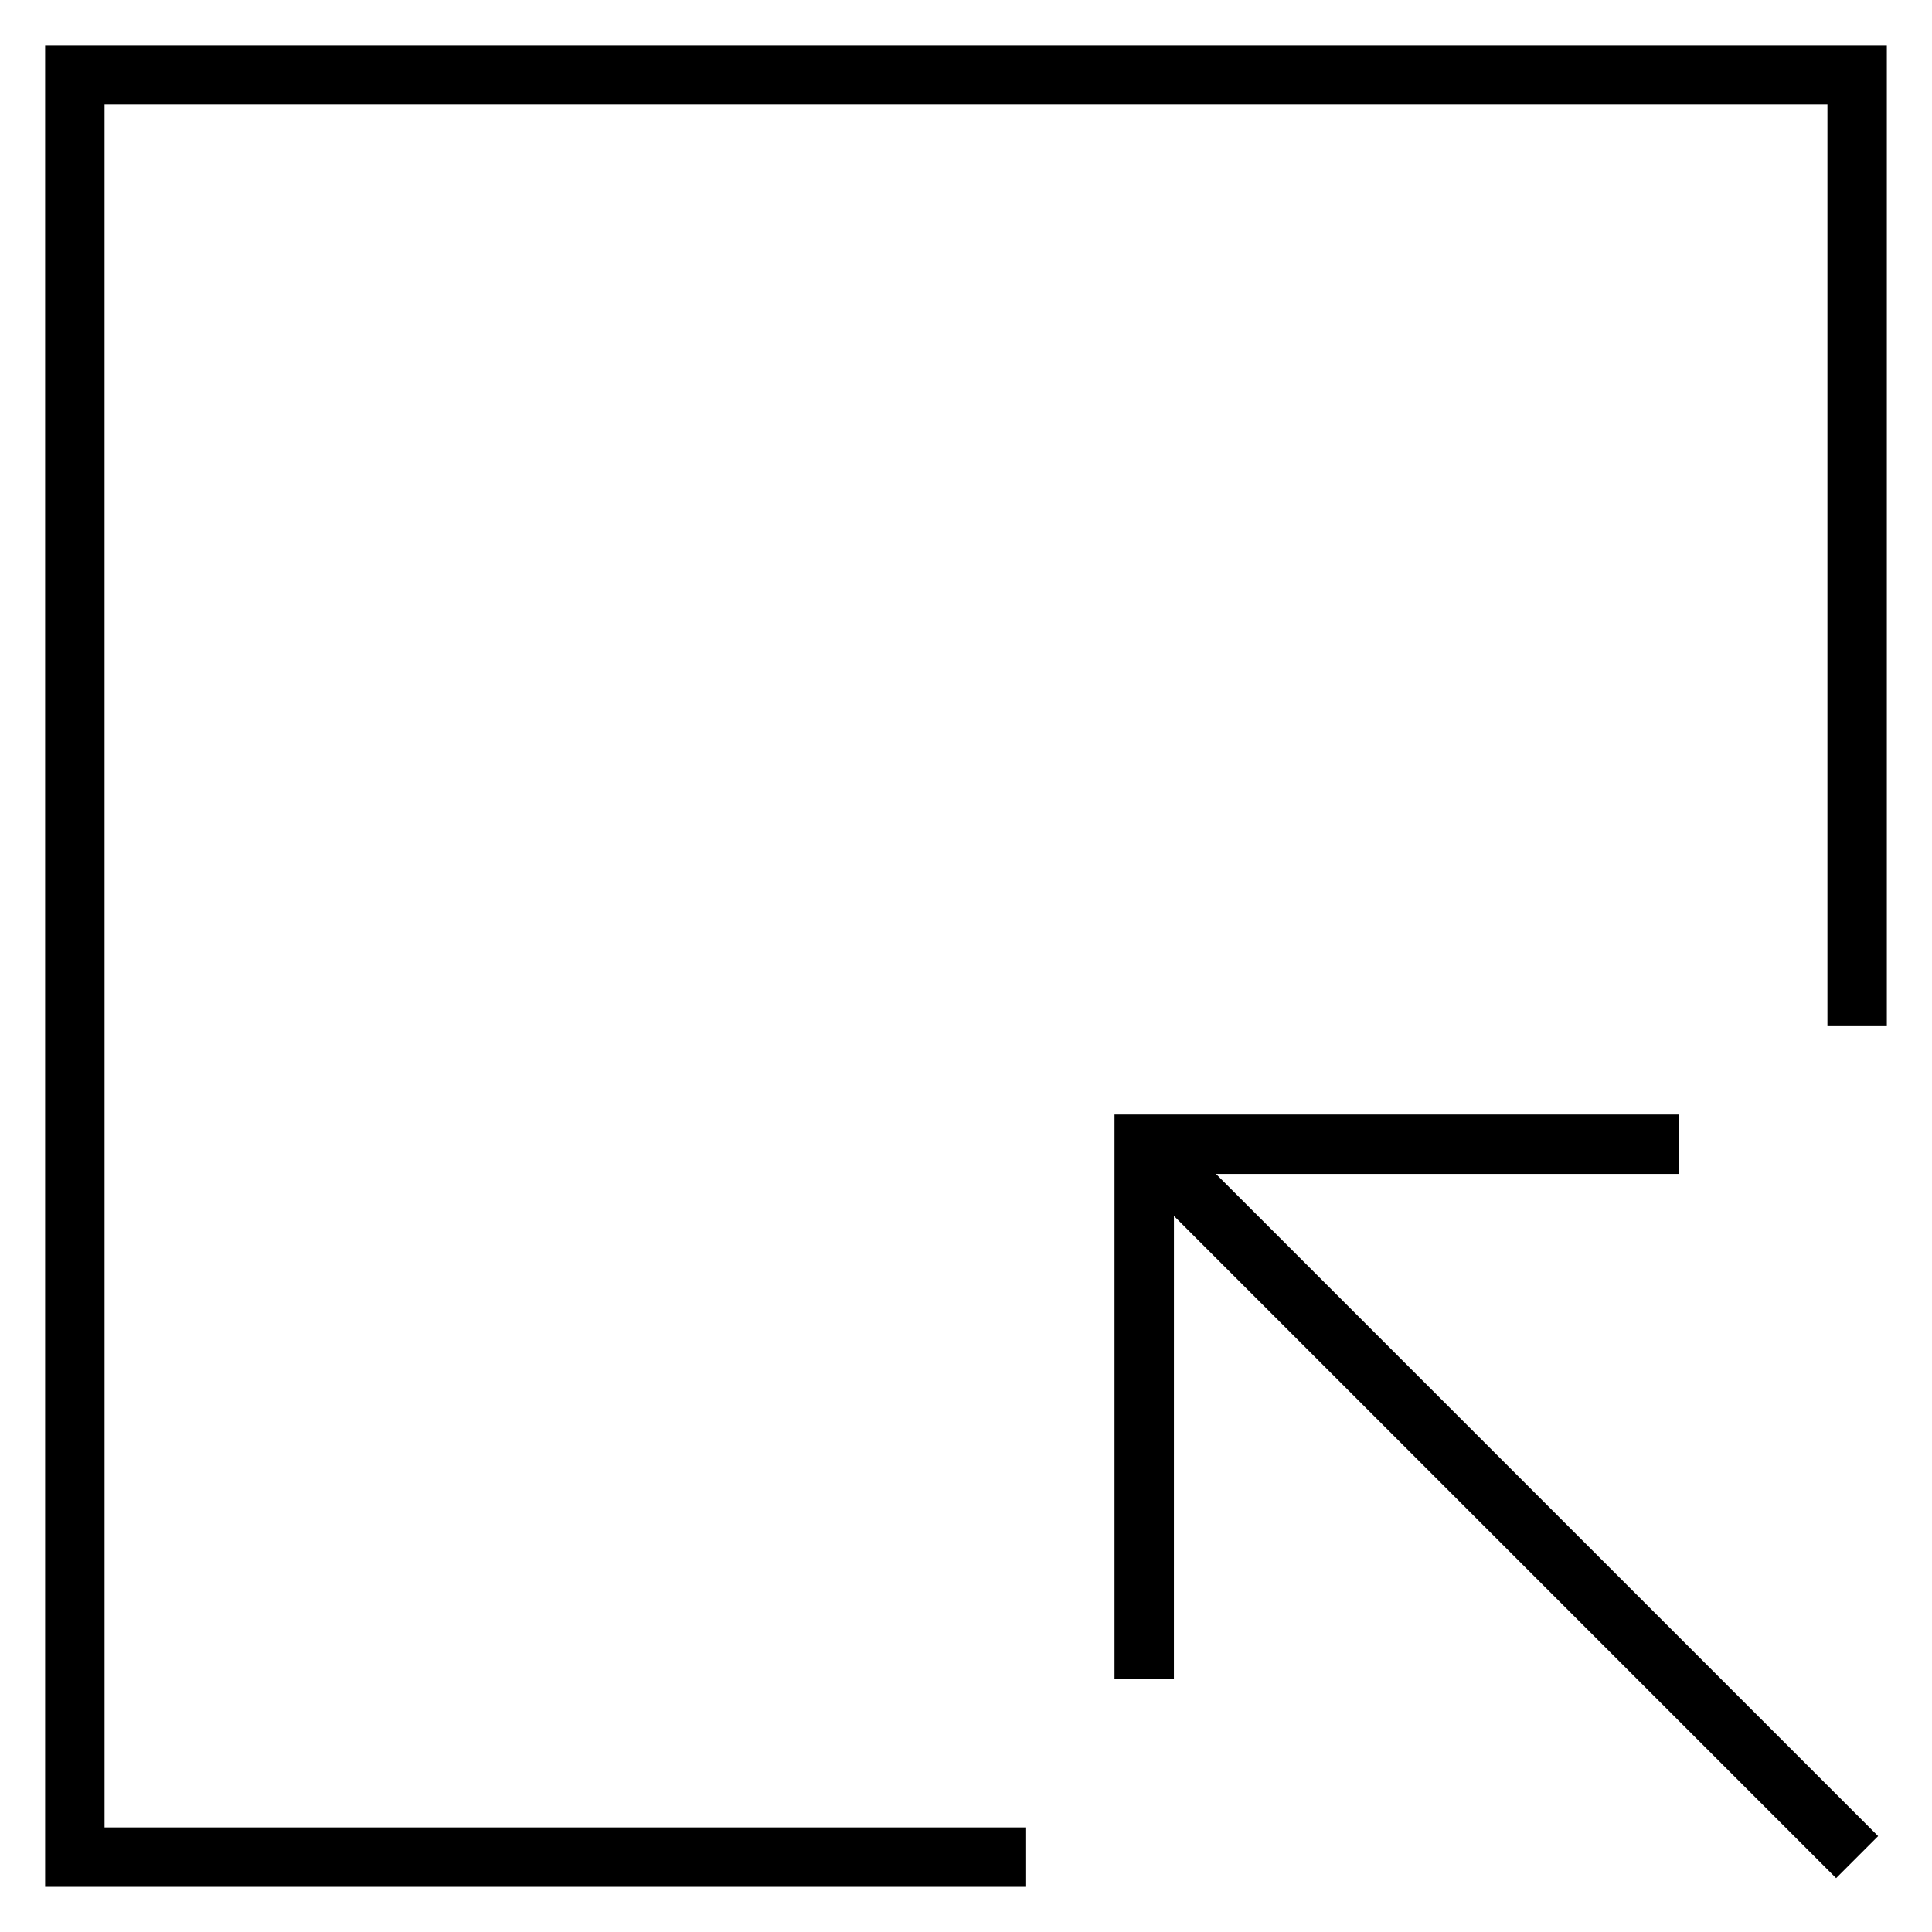
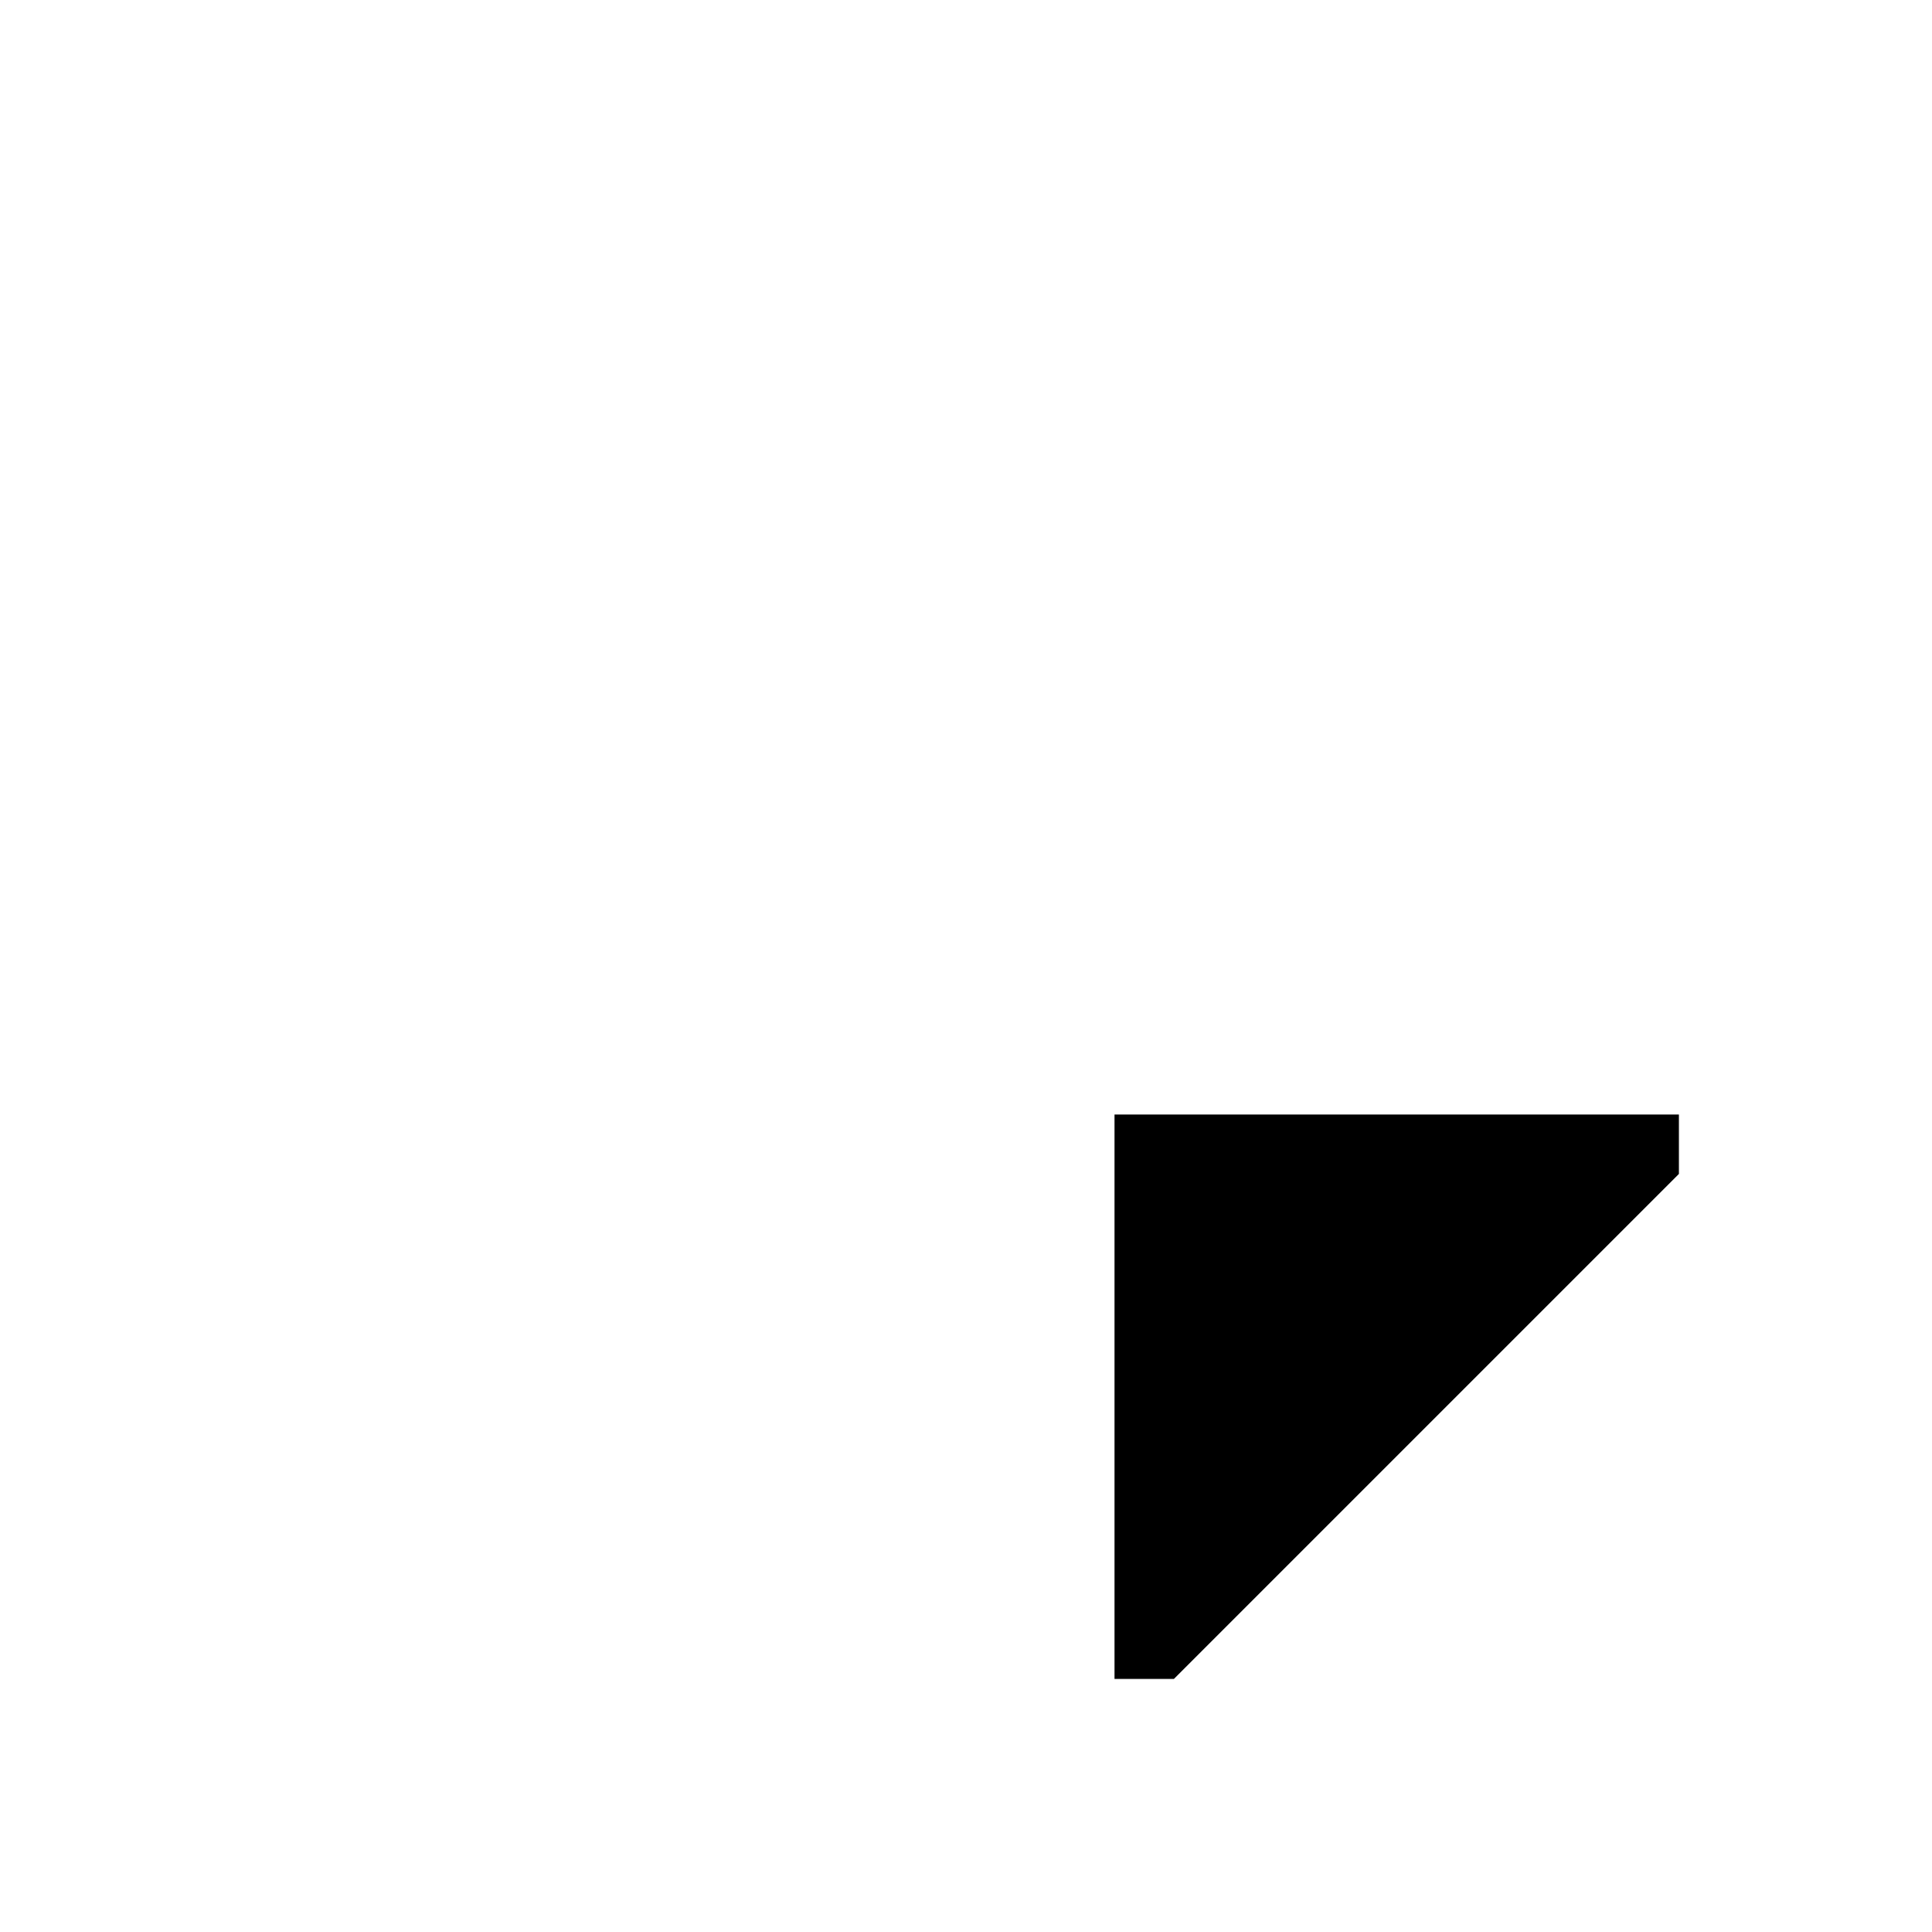
<svg xmlns="http://www.w3.org/2000/svg" fill="#000000" width="800px" height="800px" version="1.1" viewBox="144 144 512 512">
  <g>
-     <path d="m415.74 644.03h-259.78v-488.07h488.07v259.78h-15.742v-244.03h-456.58v456.58h244.03z" />
-     <path d="m455.1 588.93h-15.742v-149.57h149.57v15.742h-133.82z" />
-     <path d="m441.67 452.8 11.133-11.133 188.92 188.92-11.133 11.133z" />
+     <path d="m455.1 588.93h-15.742v-149.57h149.57v15.742z" />
  </g>
</svg>